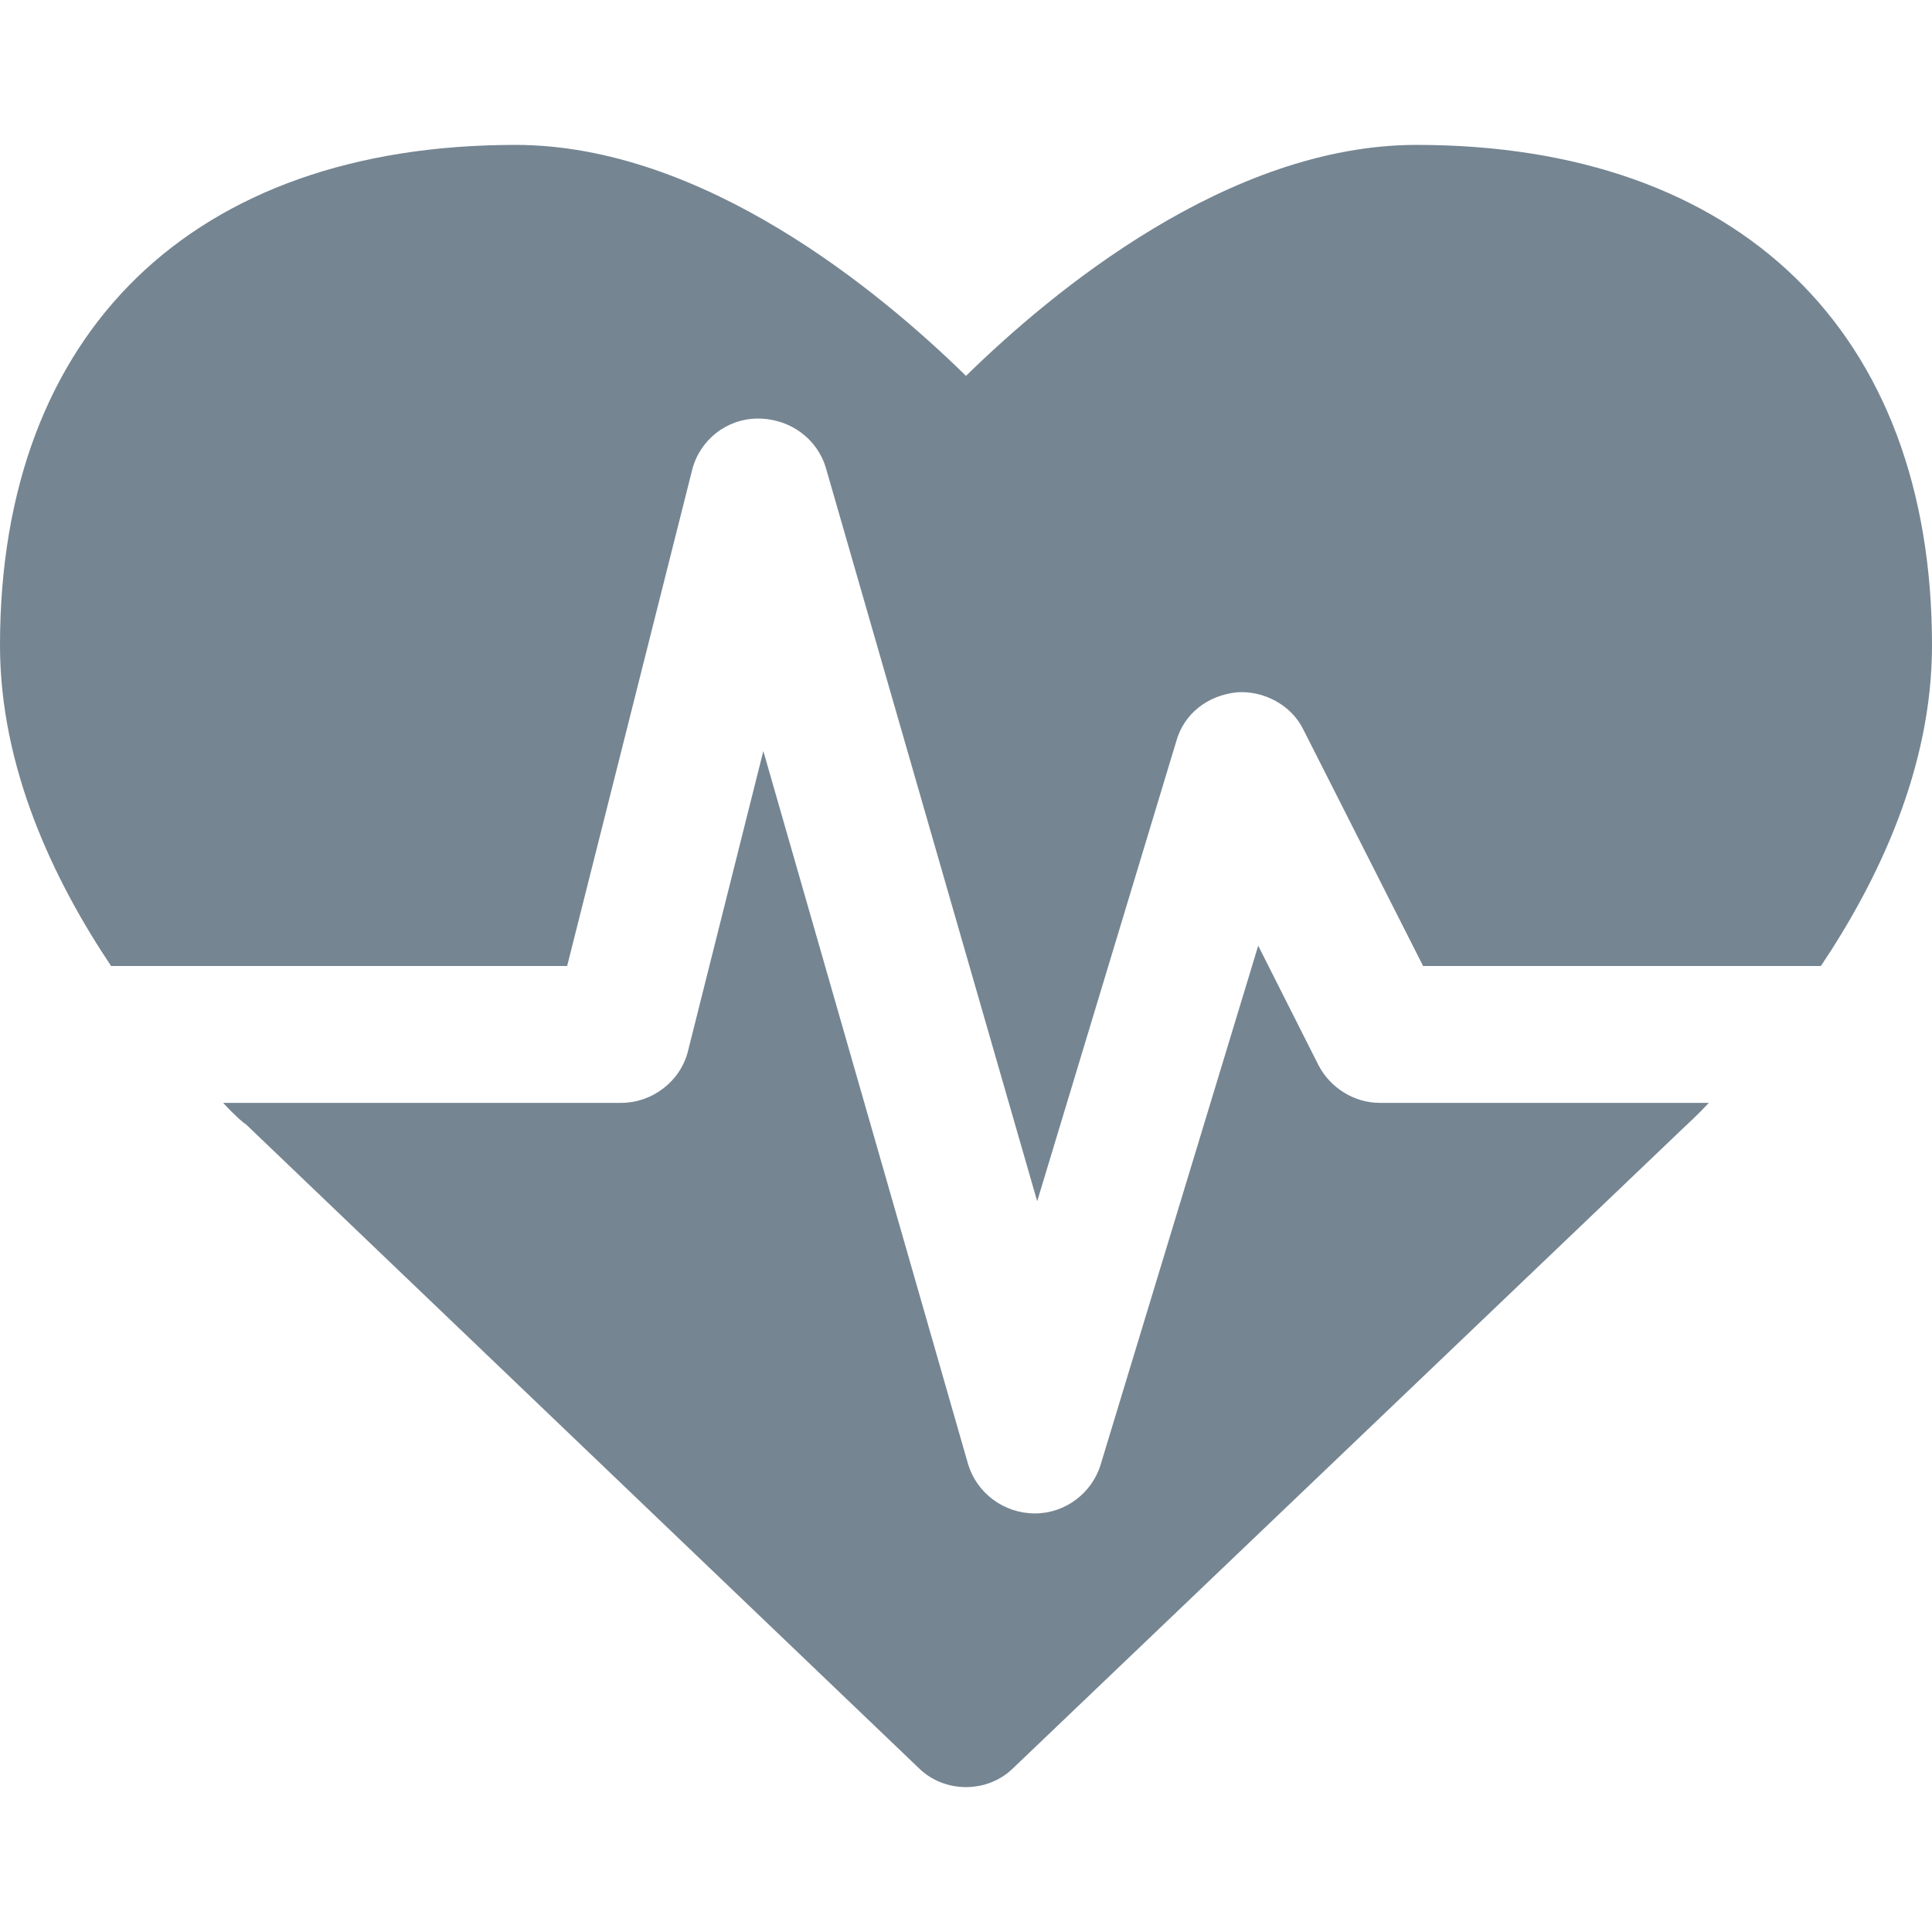
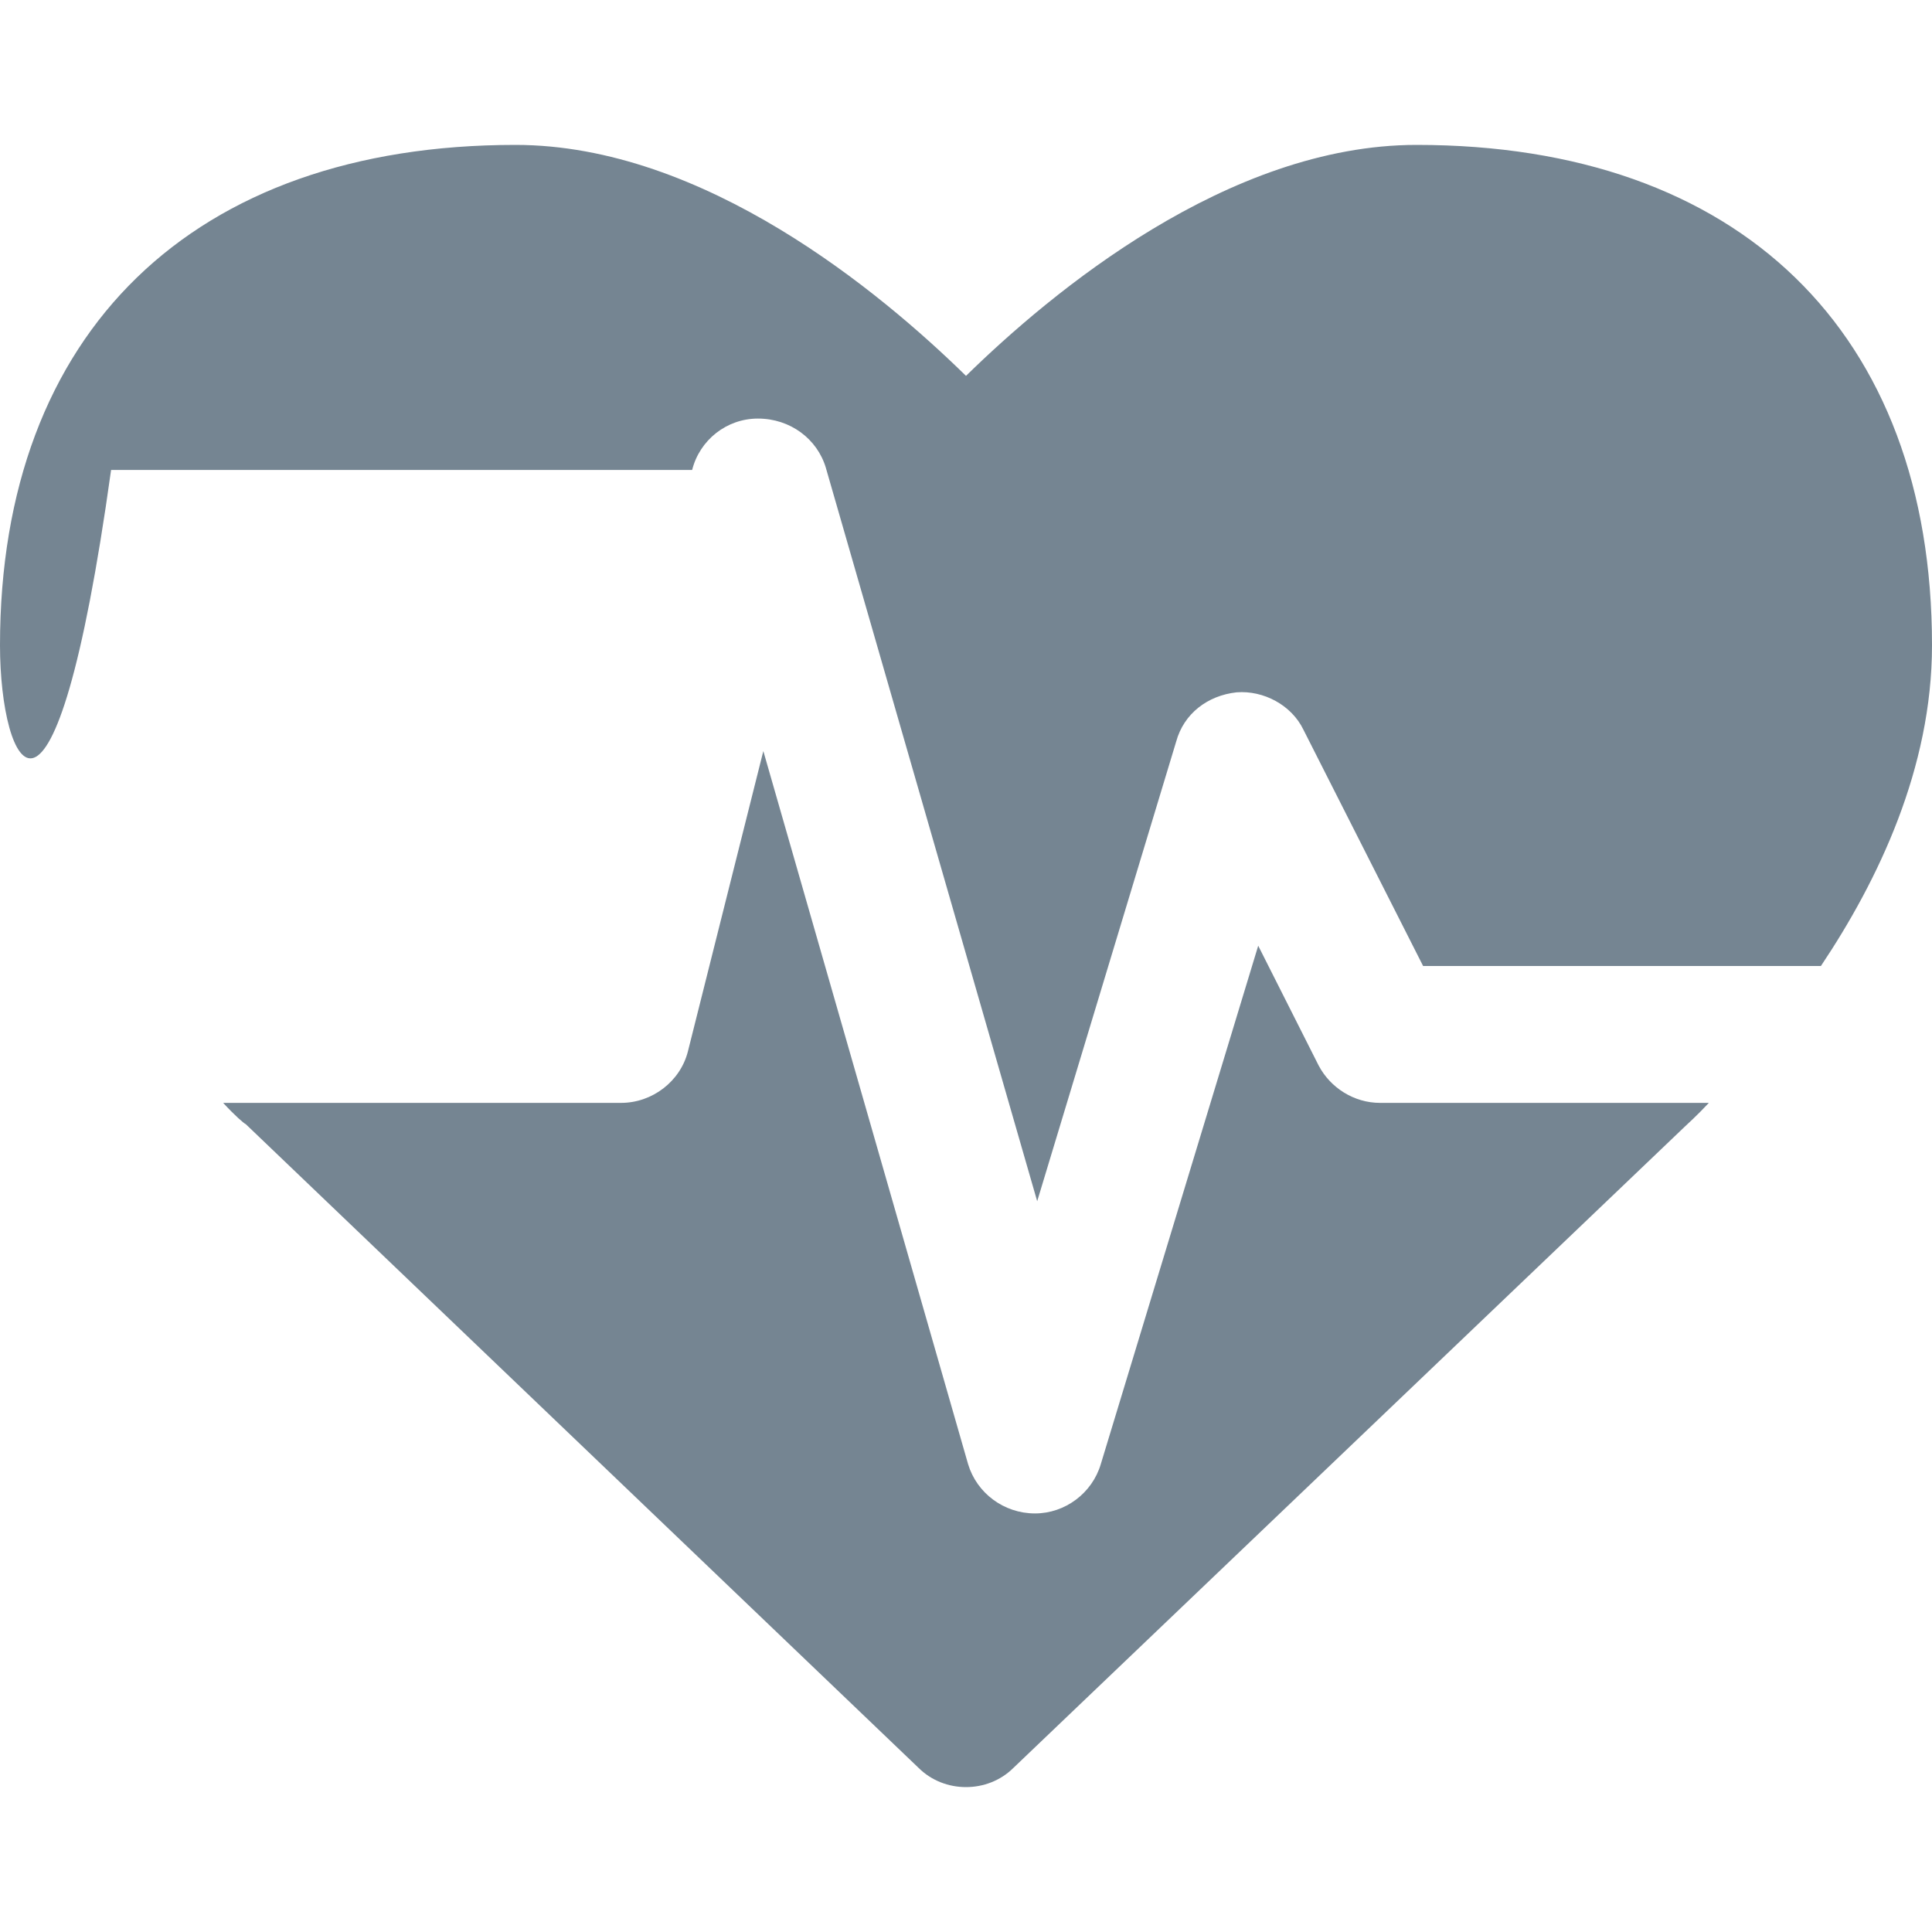
<svg xmlns="http://www.w3.org/2000/svg" width="20" height="20" viewBox="0 0 20 20" fill="none">
-   <path d="M14.286 11.417H17.69C17.556 11.56 17.466 11.638 17.444 11.66L10.491 18.301C10.357 18.434 10.179 18.5 10 18.5C9.821 18.5 9.643 18.434 9.509 18.301L2.545 11.638C2.522 11.627 2.433 11.55 2.31 11.417H6.429C6.752 11.417 7.042 11.195 7.121 10.885L7.902 7.775L10.022 15.158C10.112 15.456 10.391 15.667 10.714 15.667C11.027 15.667 11.306 15.456 11.395 15.158L13.025 9.79L13.65 11.029C13.772 11.262 14.018 11.417 14.286 11.417ZM20 6.68C20 7.952 19.442 9.115 18.85 10H14.732L13.493 7.554C13.37 7.299 13.08 7.145 12.801 7.167C12.5 7.2 12.255 7.388 12.176 7.676L10.737 12.435L8.549 4.842C8.46 4.544 8.181 4.333 7.846 4.333C7.522 4.333 7.243 4.555 7.165 4.865L5.871 10H1.15C0.558 9.115 0 7.952 0 6.68C0 3.437 1.998 1.5 5.335 1.5C7.288 1.5 9.118 3.027 10 3.891C10.882 3.027 12.712 1.5 14.665 1.5C18.002 1.5 20 3.437 20 6.68Z" fill="#758592" />
+   <path d="M14.286 11.417H17.69C17.556 11.56 17.466 11.638 17.444 11.66L10.491 18.301C10.357 18.434 10.179 18.5 10 18.5C9.821 18.5 9.643 18.434 9.509 18.301L2.545 11.638C2.522 11.627 2.433 11.55 2.31 11.417H6.429C6.752 11.417 7.042 11.195 7.121 10.885L7.902 7.775L10.022 15.158C10.112 15.456 10.391 15.667 10.714 15.667C11.027 15.667 11.306 15.456 11.395 15.158L13.025 9.79L13.65 11.029C13.772 11.262 14.018 11.417 14.286 11.417ZM20 6.68C20 7.952 19.442 9.115 18.85 10H14.732L13.493 7.554C13.37 7.299 13.08 7.145 12.801 7.167C12.5 7.2 12.255 7.388 12.176 7.676L10.737 12.435L8.549 4.842C8.46 4.544 8.181 4.333 7.846 4.333C7.522 4.333 7.243 4.555 7.165 4.865H1.15C0.558 9.115 0 7.952 0 6.68C0 3.437 1.998 1.5 5.335 1.5C7.288 1.5 9.118 3.027 10 3.891C10.882 3.027 12.712 1.5 14.665 1.5C18.002 1.5 20 3.437 20 6.68Z" fill="#758592" />
</svg>